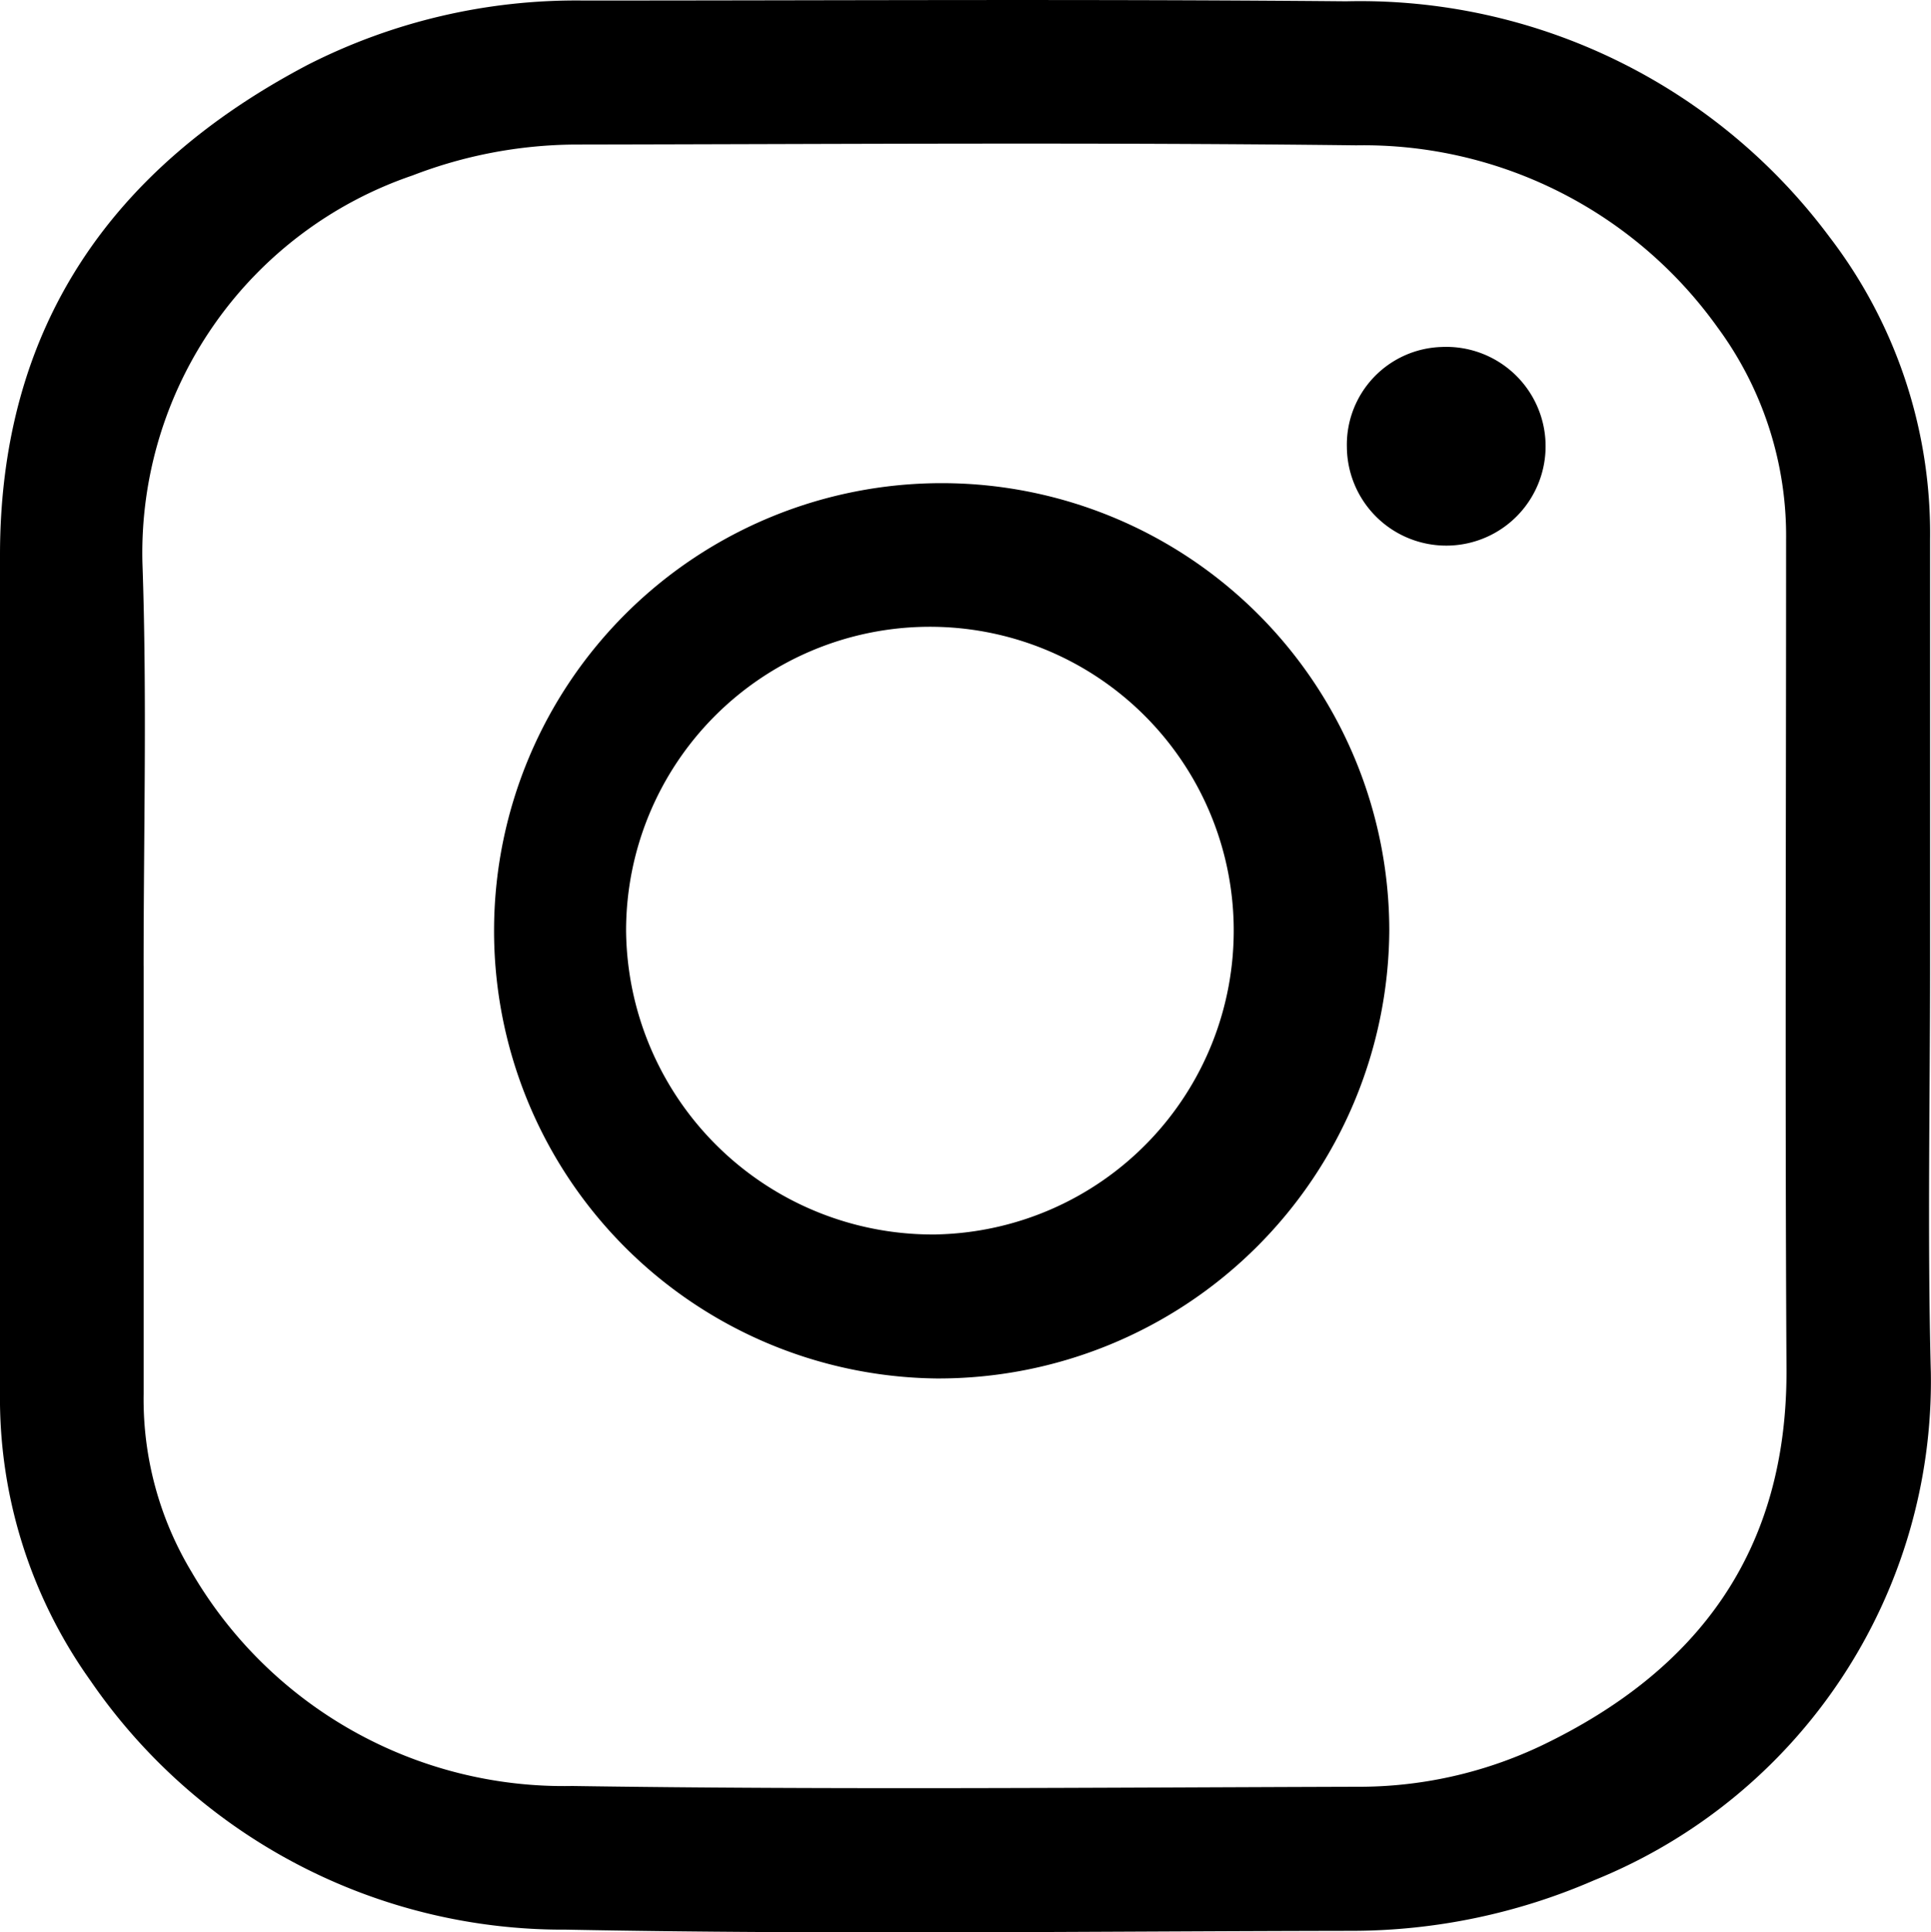
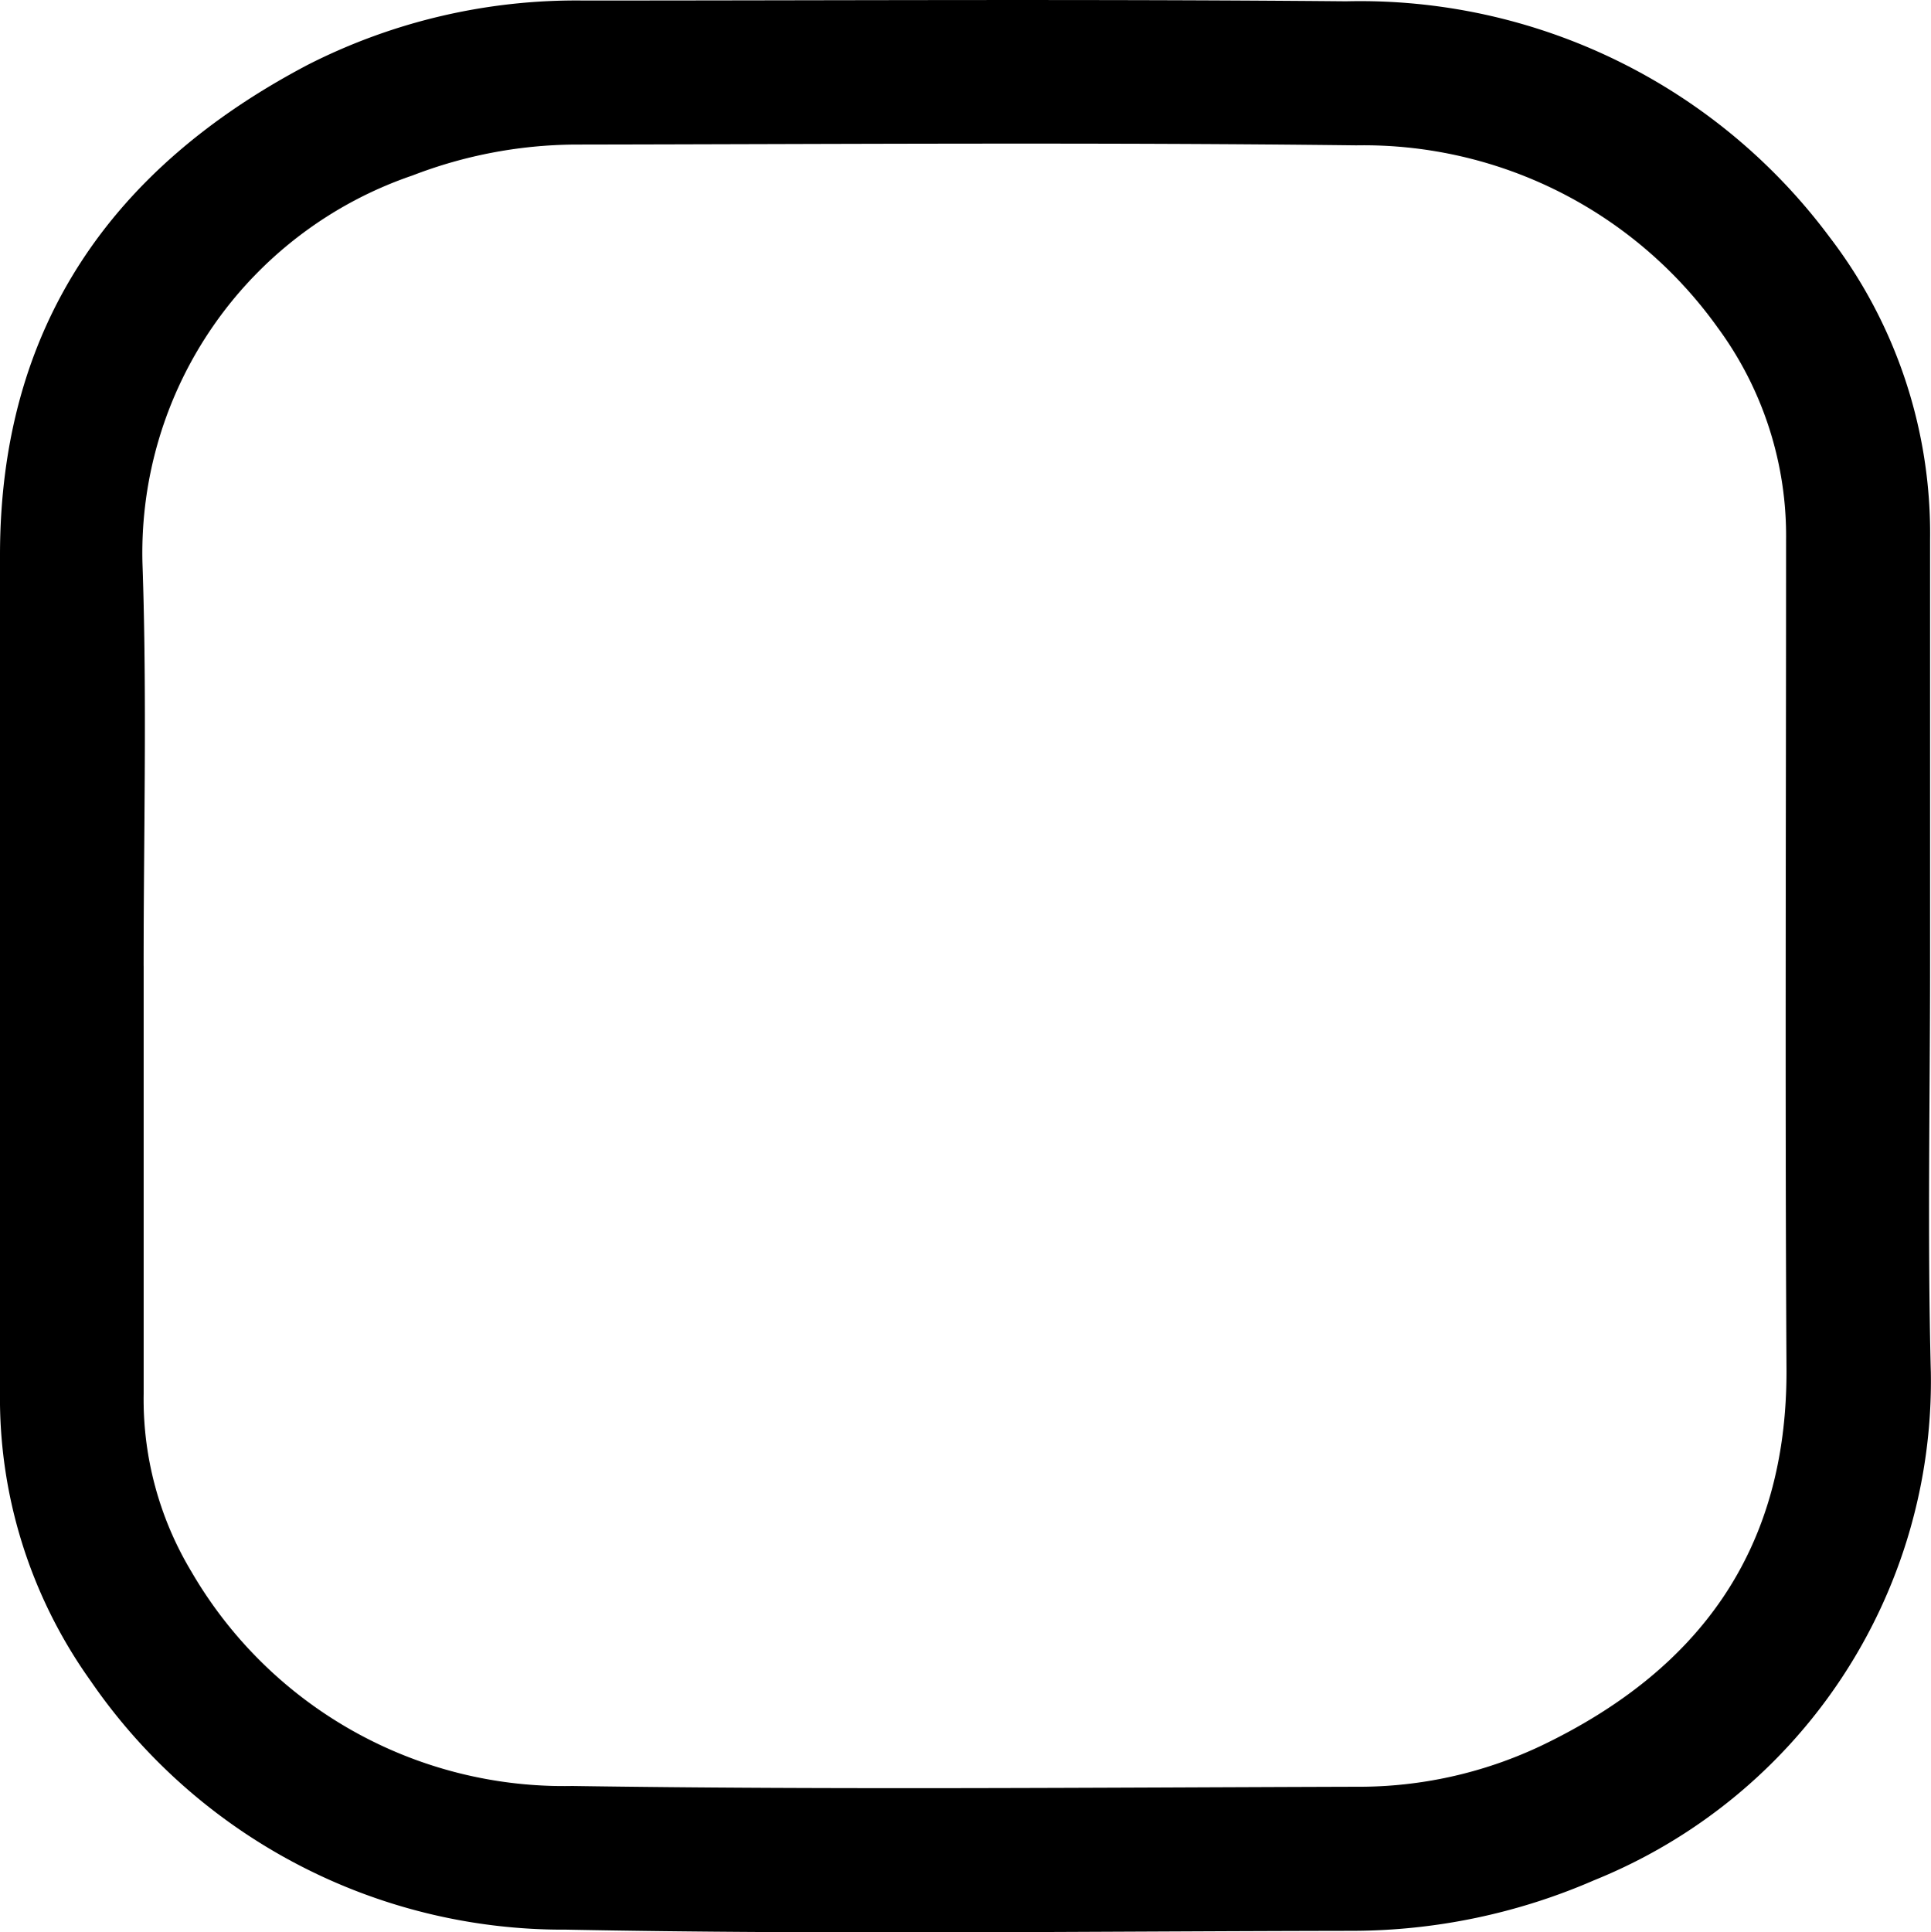
<svg xmlns="http://www.w3.org/2000/svg" width="62.5" height="62.536" viewBox="0 0 62.5 62.536">
  <g id="ic_instagram" transform="translate(-2434 -530)">
    <path id="パス_102" data-name="パス 102" d="M71.57,40.127c0,4.384-.088,8.78.025,13.164A17.418,17.418,0,0,1,60.7,69.718a19.7,19.7,0,0,1-7.823,1.638c-8.478.013-16.968.126-25.446-.038a18.553,18.553,0,0,1-15.406-8.062A15.727,15.727,0,0,1,9.1,53.921V26.837c0-7.369,3.59-12.522,9.964-15.872a19.147,19.147,0,0,1,8.919-2.079c8.226,0,16.465-.05,24.691.025A18.936,18.936,0,0,1,68.32,16.545a15.763,15.763,0,0,1,3.25,9.8Zm-57.821,0V53.984A10.827,10.827,0,0,0,15.3,59.741a13.932,13.932,0,0,0,12.32,6.928c8.453.126,16.918.05,25.383.025a13.771,13.771,0,0,0,5.971-1.323c5.114-2.444,7.974-6.336,7.949-12.182-.05-8.944-.013-17.888-.013-26.832a11.368,11.368,0,0,0-2.217-6.891A14.083,14.083,0,0,0,53,13.572c-8.44-.1-16.88-.038-25.32-.025a14.871,14.871,0,0,0-5.228,1,12.906,12.906,0,0,0-8.742,12.534C13.862,31.435,13.748,35.781,13.748,40.127Z" transform="translate(2424.9 521.131)" />
-     <path id="パス_103" data-name="パス 103" d="M155.688,161.973a14.488,14.488,0,1,1,14.663-14.5A14.592,14.592,0,0,1,155.688,161.973Zm0-4.661a9.834,9.834,0,1,0-10.04-9.838A9.925,9.925,0,0,0,155.688,157.313Z" transform="translate(2308.616 412.638)" />
-     <path id="パス_104" data-name="パス 104" d="M366.173,98a3.216,3.216,0,1,1-3.074,3.237A3.164,3.164,0,0,1,366.173,98Z" transform="translate(2114.495 443.229)" />
  </g>
</svg>